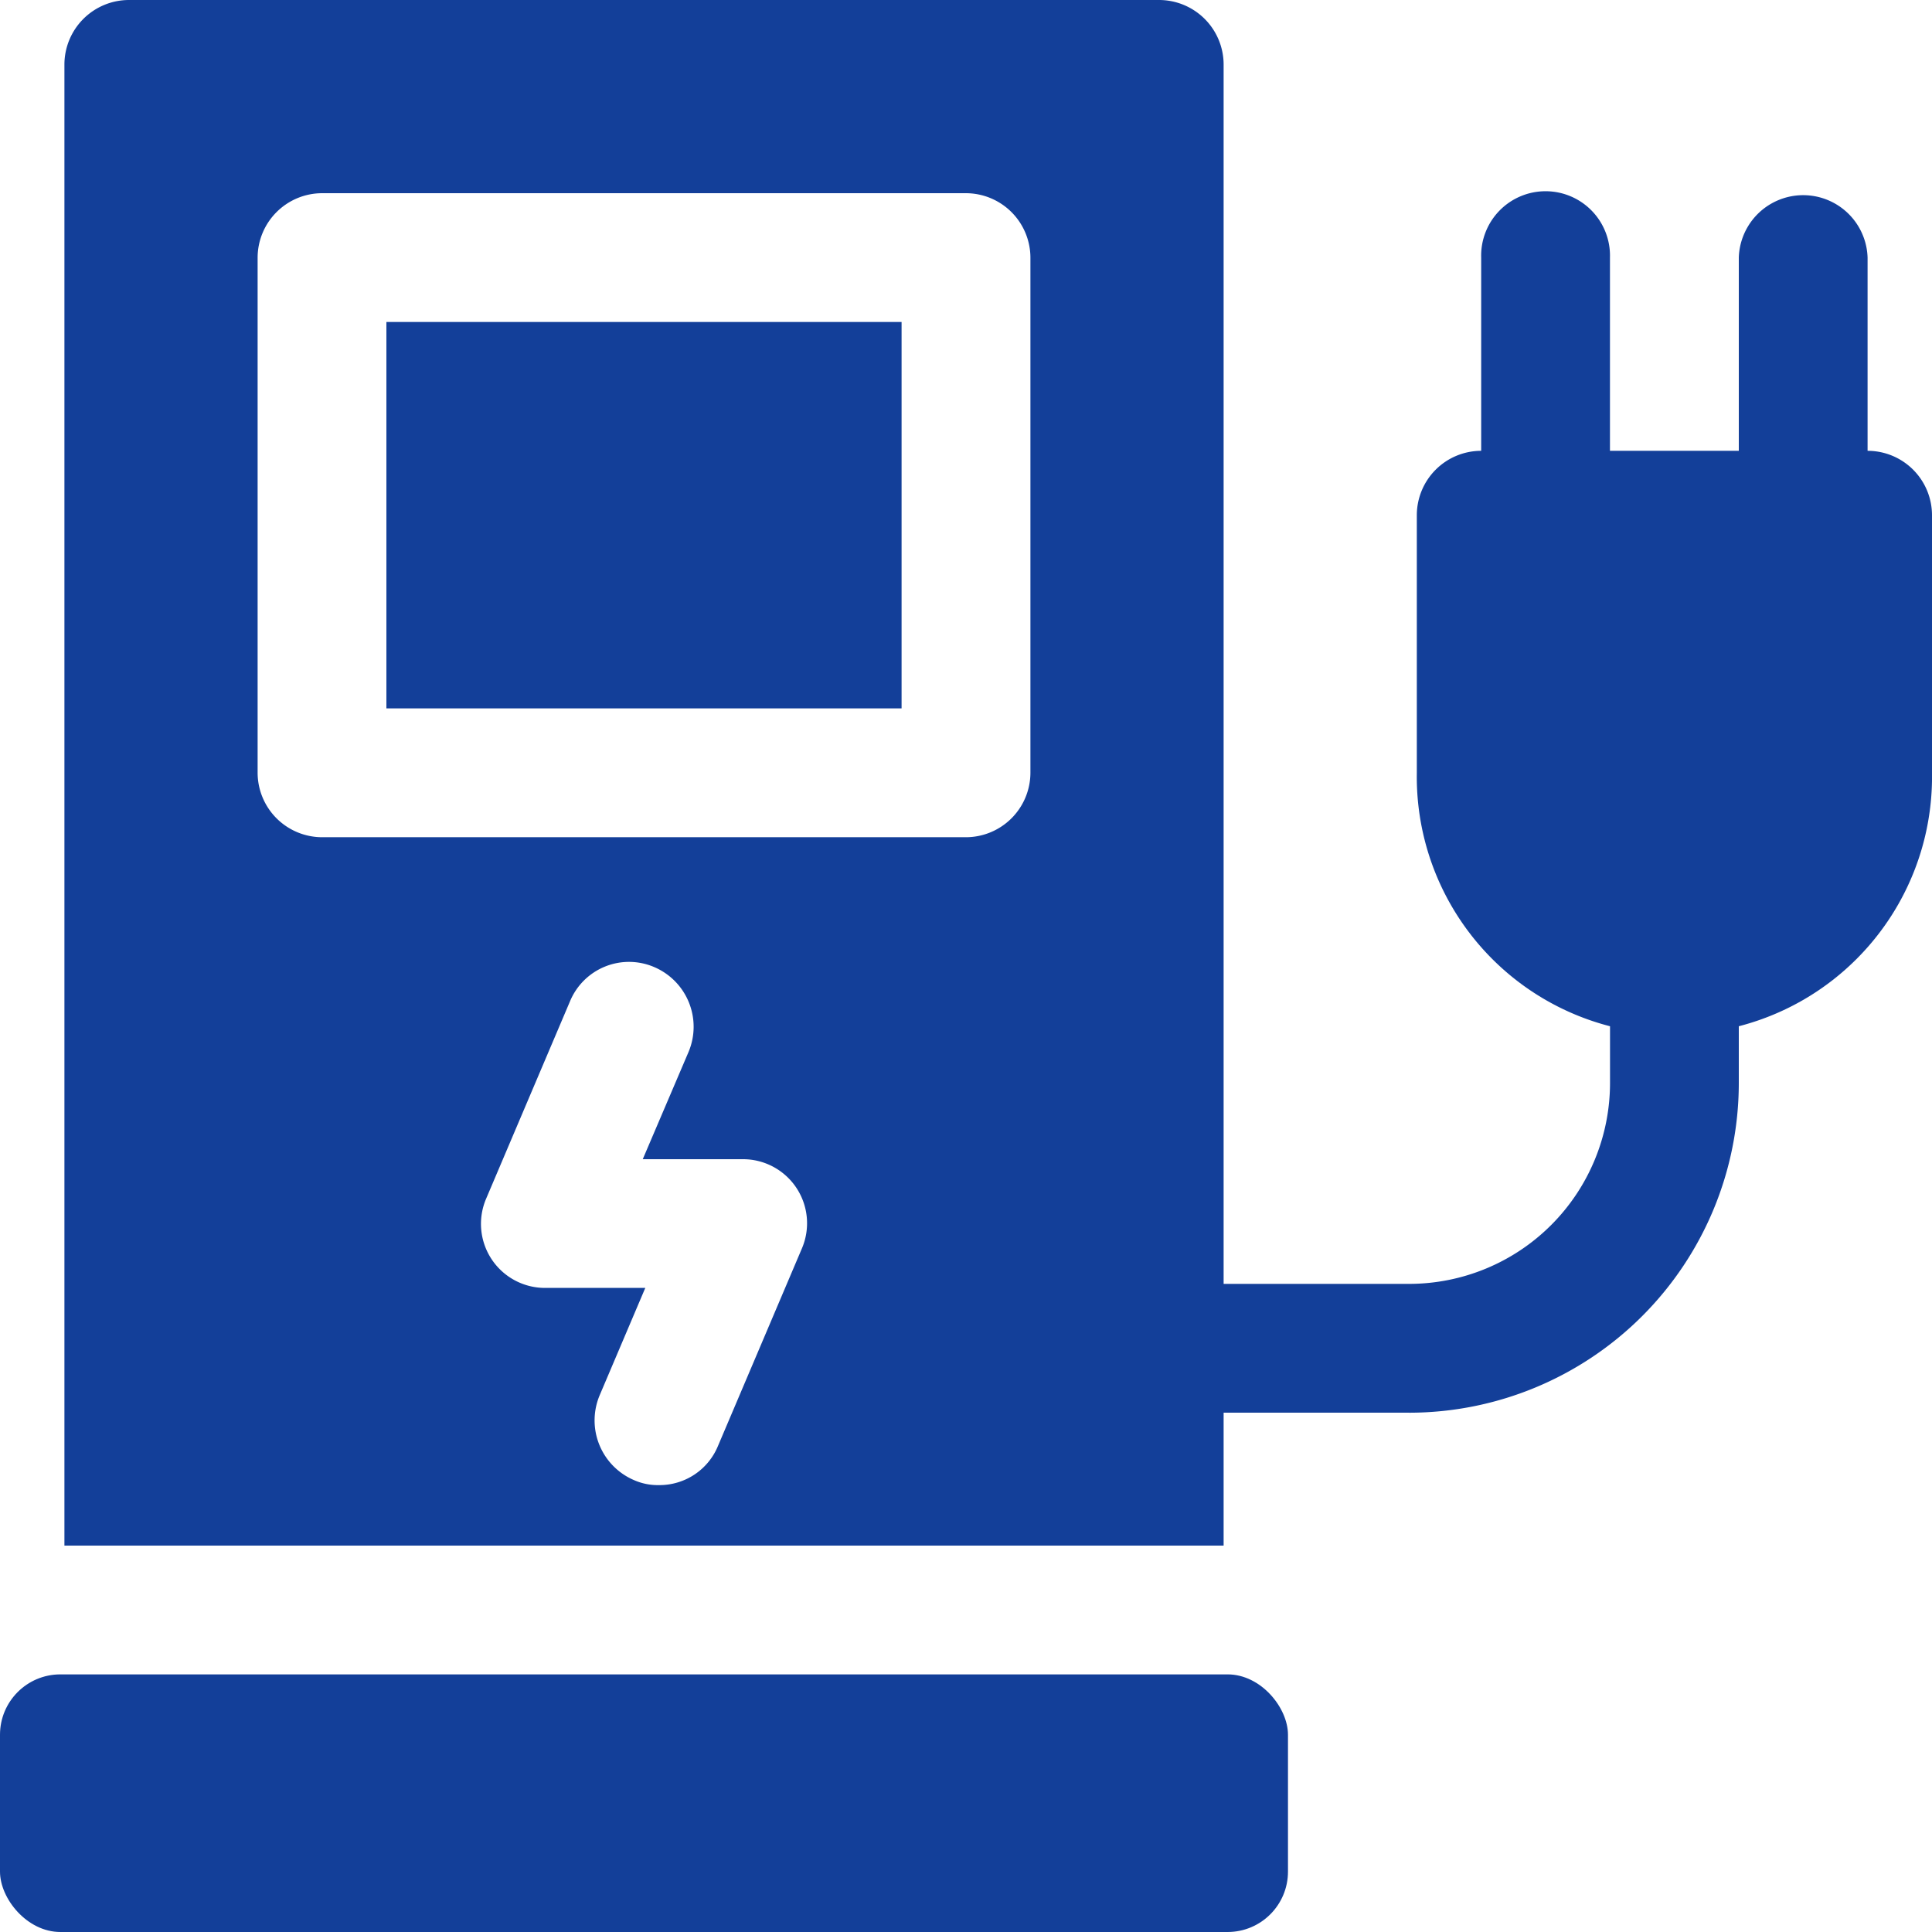
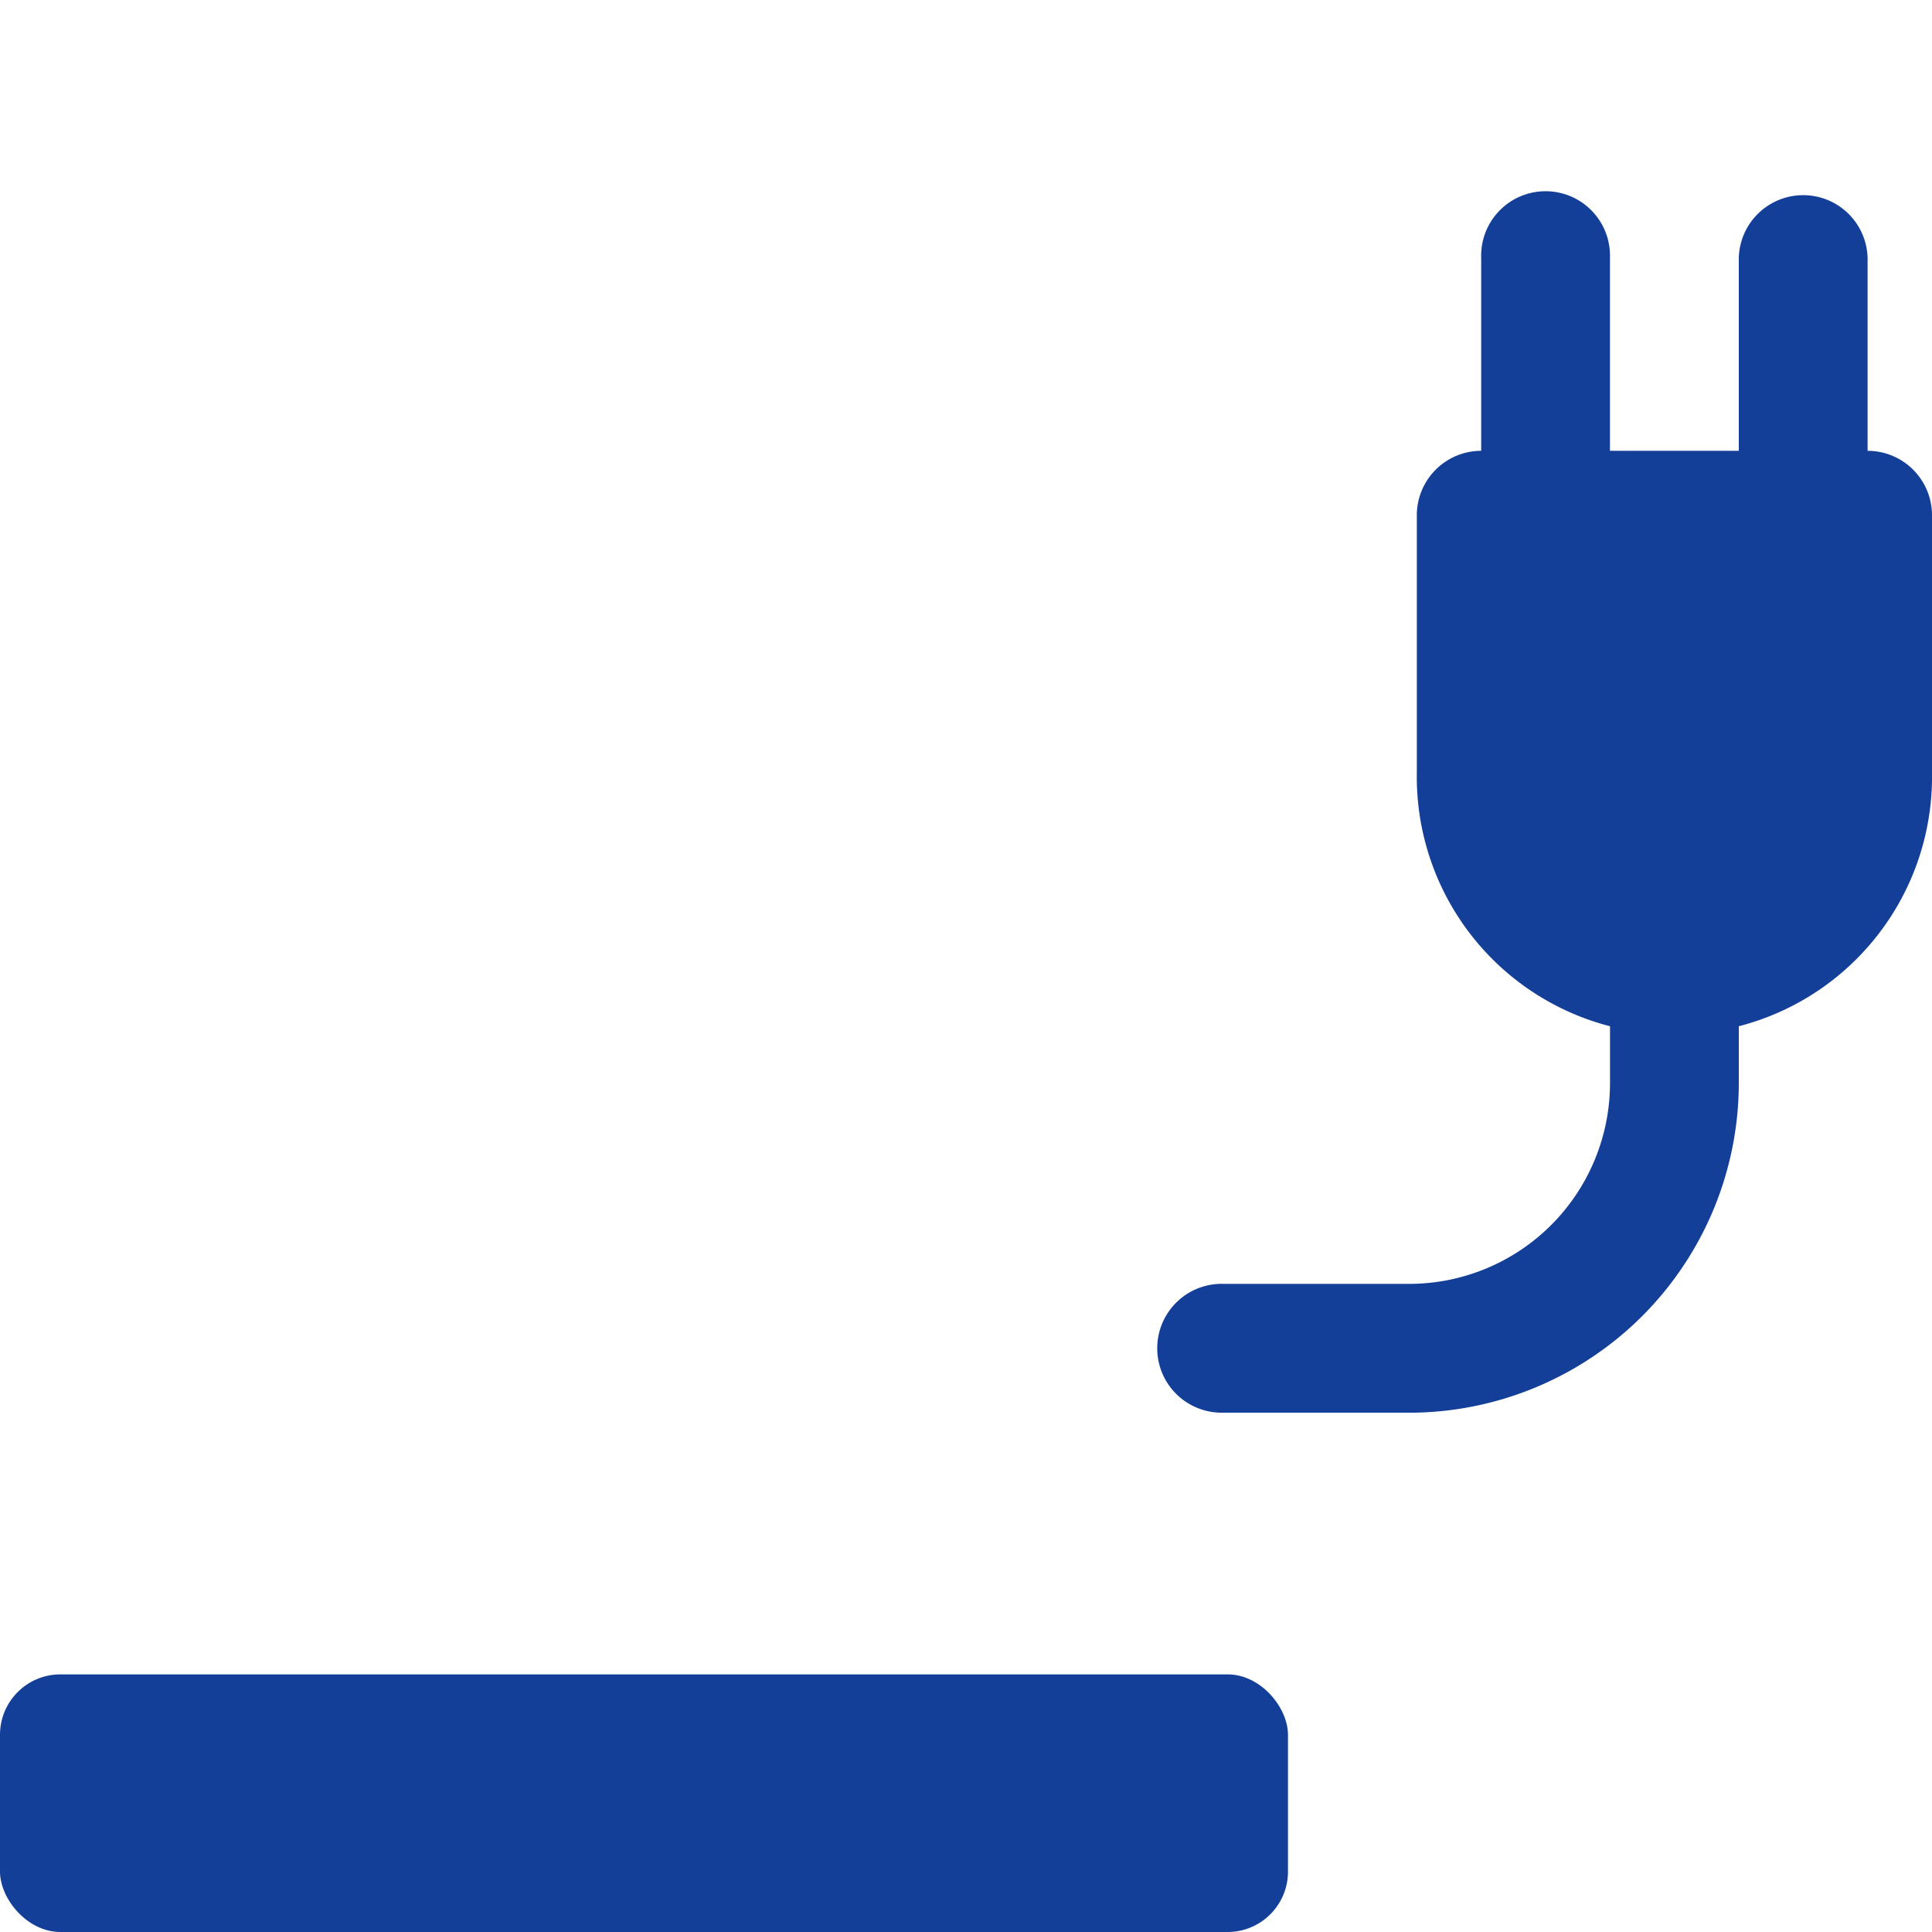
<svg xmlns="http://www.w3.org/2000/svg" width="32" height="32" viewBox="0 0 32 32">
  <g id="ev-charging-icon" transform="translate(-36 -1815)" fill="#133f99">
    <rect id="Rectangle_1" data-name="Rectangle 1" width="32" height="32" transform="translate(36 1815)" opacity="0" />
    <g id="electric-charge" transform="translate(34 1814)">
      <rect id="Rectangle_254" data-name="Rectangle 254" width="21.333" height="4.267" rx="1" transform="translate(2 28.733)" />
-       <path id="Path_209" data-name="Path 209" d="M8,6h8.533v6.4H8Z" transform="translate(0.4 0.333)" />
-       <path id="Path_210" data-name="Path 210" d="M21.133,1H4.067A1.07,1.07,0,0,0,3,2.067V26.6H22.2V2.067A1.07,1.07,0,0,0,21.133,1Zm-5.92,20.683-1.387,3.264a1.048,1.048,0,0,1-.981.651.97.97,0,0,1-.416-.085,1.075,1.075,0,0,1-.565-1.4l.757-1.781H10.968a1.061,1.061,0,0,1-.981-1.483l1.387-3.264a1.058,1.058,0,0,1,1.4-.565,1.075,1.075,0,0,1,.565,1.4L12.579,20.2h1.653a1.061,1.061,0,0,1,.981,1.483ZM19,13.8a1.07,1.07,0,0,1-1.067,1.067H7.267A1.07,1.07,0,0,1,6.2,13.8V5.267A1.07,1.07,0,0,1,7.267,4.2H17.933A1.07,1.07,0,0,1,19,5.267Z" transform="translate(0.067)" />
      <path id="Path_211" data-name="Path 211" d="M31.467,8h-6.4A1.067,1.067,0,0,0,24,9.067v4.267a4.267,4.267,0,1,0,8.533,0V9.067A1.067,1.067,0,0,0,31.467,8Z" transform="translate(1.467 0.467)" />
      <path id="Path_212" data-name="Path 212" d="M30.067,10.4A1.067,1.067,0,0,1,29,9.333V5.067a1.067,1.067,0,0,1,2.133,0V9.333A1.067,1.067,0,0,1,30.067,10.4Z" transform="translate(1.8 0.2)" />
      <path id="Path_213" data-name="Path 213" d="M26.067,10.4A1.067,1.067,0,0,1,25,9.333V5.067a1.067,1.067,0,1,1,2.133,0V9.333A1.067,1.067,0,0,1,26.067,10.4Z" transform="translate(1.533 0.2)" />
      <path id="Path_214" data-name="Path 214" d="M24.142,23.465H21.067a1.067,1.067,0,1,1,0-2.133h3.075a3.328,3.328,0,0,0,3.325-3.324V16.067a1.067,1.067,0,0,1,2.133,0v1.941a5.464,5.464,0,0,1-5.458,5.458Z" transform="translate(1.2 0.933)" />
    </g>
  </g>
</svg>